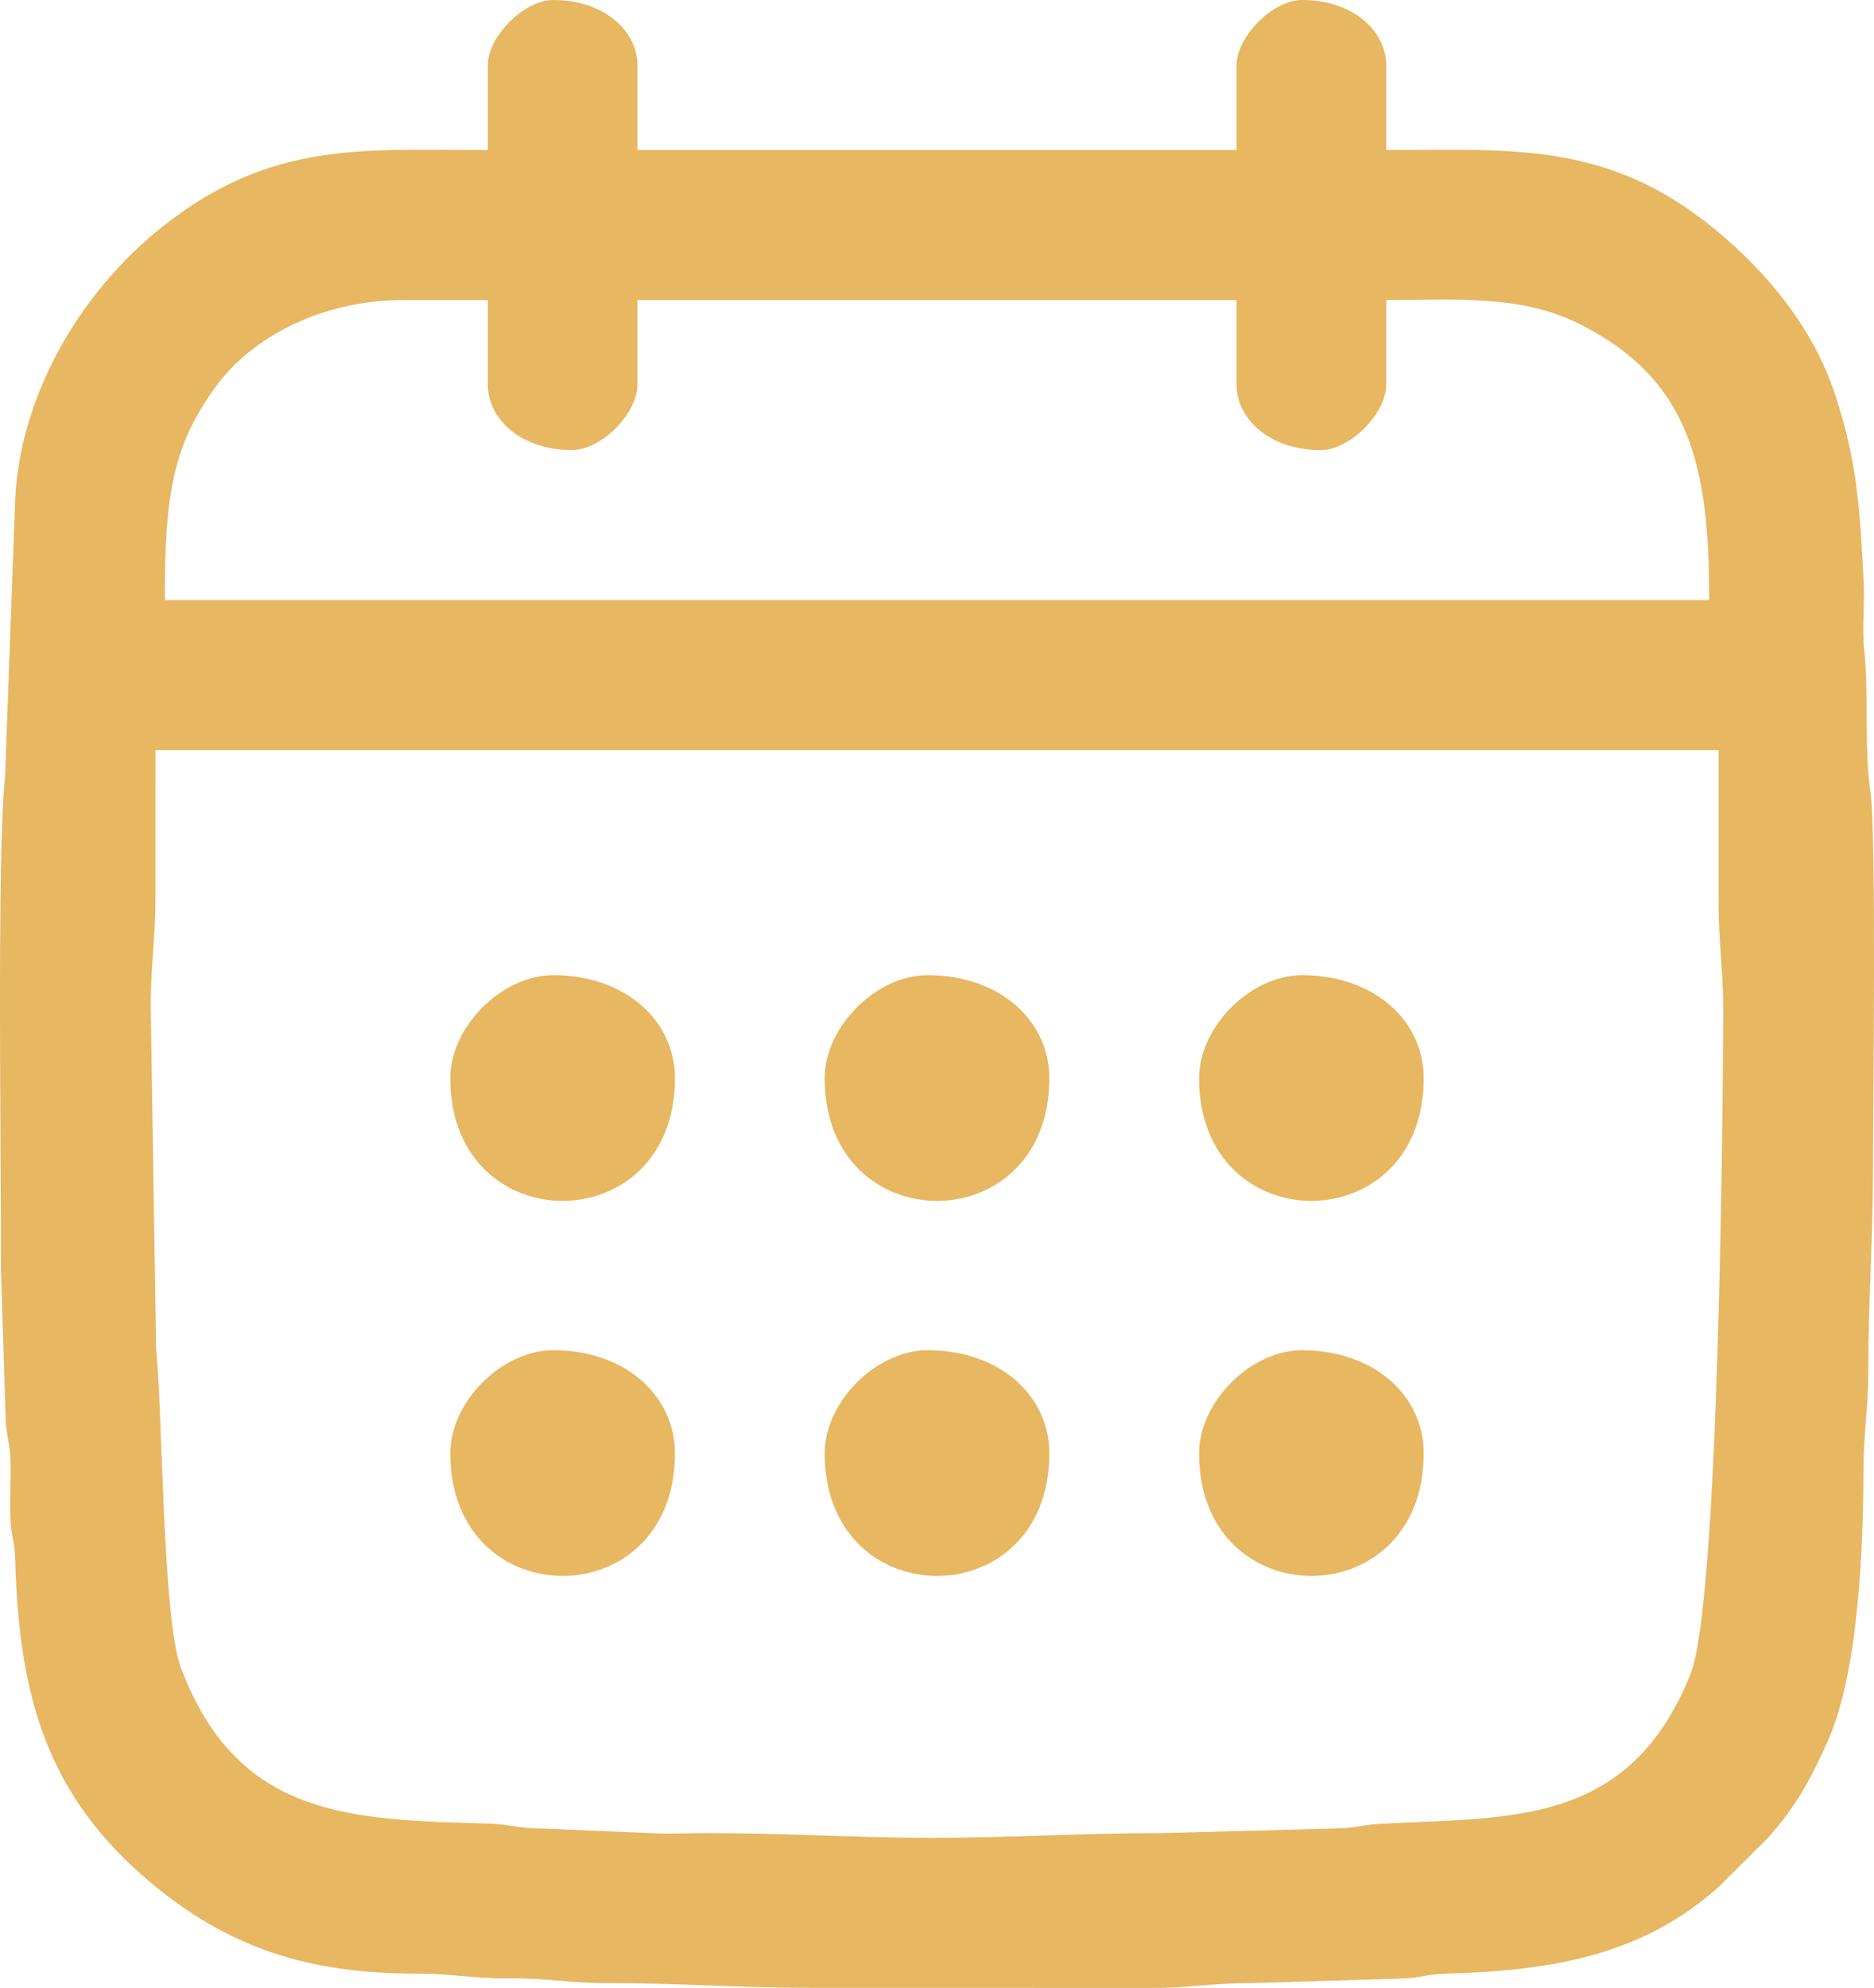
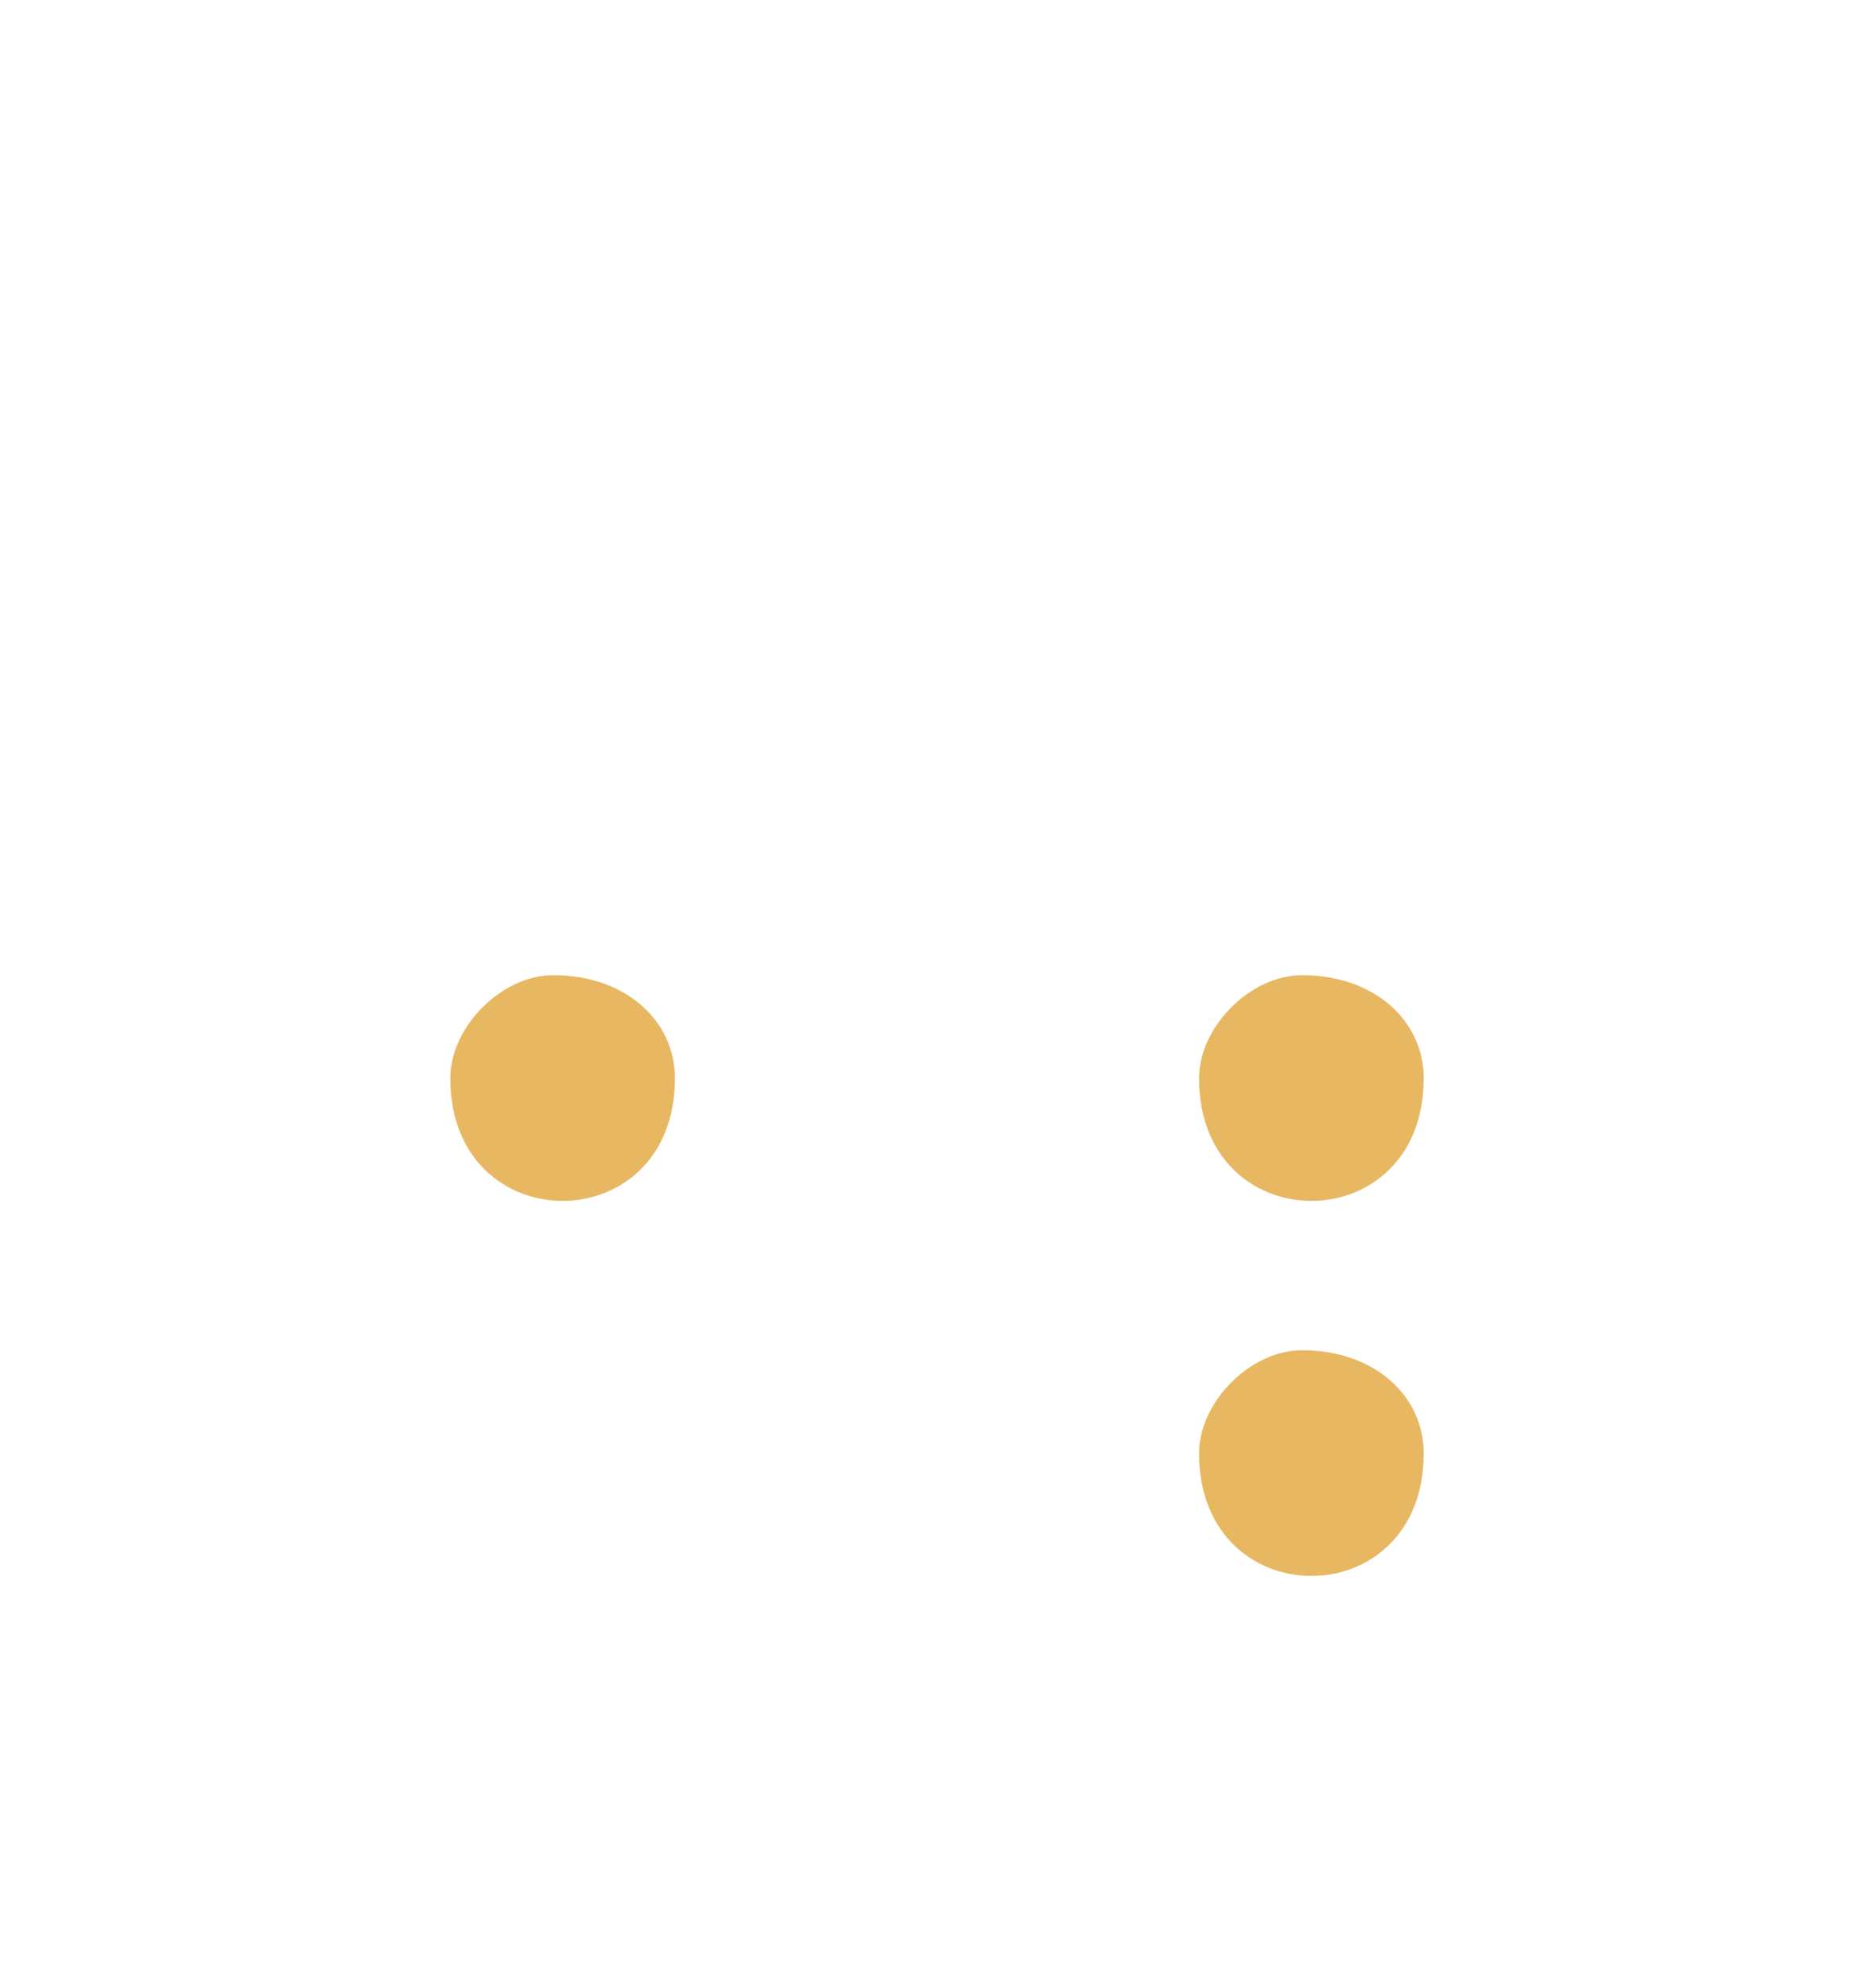
<svg xmlns="http://www.w3.org/2000/svg" width="116" height="123" viewBox="0 0 116 123" fill="none">
-   <path fill-rule="evenodd" clip-rule="evenodd" d="M9.624 48.155V46.414H106.377V55.697C106.374 58.442 106.678 60.011 106.668 62.658C106.645 68.737 106.409 99.166 104.646 103.568C100.844 113.06 93.467 112.414 85.519 112.842C84.207 112.912 83.935 113.141 82.344 113.144L71.905 113.423C66.802 113.423 62.648 113.714 57.71 113.714C52.939 113.714 48.8 113.423 43.805 113.423C42.696 113.423 41.415 113.484 40.328 113.425L33.656 113.143C31.98 113.141 31.682 112.877 30.2 112.834C21.729 112.586 14.701 112.516 11.185 103.156C10.053 100.143 10.053 86.969 9.665 83.502L9.331 62.366C9.318 59.815 9.624 58.153 9.623 55.406C9.621 52.989 9.623 50.572 9.623 48.154L9.624 48.155ZM24.977 18.566H30.192V23.787C30.192 25.891 32.201 27.849 35.406 27.849C37.215 27.849 39.461 25.599 39.461 23.787V18.566H76.541V23.787C76.541 25.891 78.55 27.849 81.755 27.849C83.564 27.849 85.81 25.599 85.81 23.787V18.566C89.956 18.566 94.066 18.212 97.695 20.009C104.68 23.468 105.799 28.934 105.799 37.131H10.203C10.203 30.754 10.633 27.587 13.428 23.825C15.608 20.889 19.881 18.566 24.977 18.566ZM30.192 4.062V9.283C22.431 9.283 16.779 8.687 10.032 14.043C4.939 18.087 1.092 24.625 0.924 31.319L0.311 48.112C-0.207 52.736 0.085 72.046 0.058 78.62L0.345 87.616C0.388 89.047 0.611 89.066 0.653 90.497C0.685 91.547 0.603 92.658 0.635 93.707C0.677 95.141 0.902 95.157 0.943 96.589C1.184 105.031 2.943 111.099 9.245 116.414C14.03 120.451 18.948 122.133 25.855 122.117C27.855 122.112 29.284 122.429 31.644 122.412C33.935 122.396 35.249 122.713 37.723 122.707C41.937 122.697 45.689 122.996 50.18 122.996L71.331 123C73.624 123.013 74.936 122.7 77.41 122.706L86.689 122.425C88.121 122.383 88.137 122.158 89.567 122.117C96.279 121.925 101.747 120.926 106.454 116.69L109.501 113.649C111.177 111.733 112.056 110.159 113.142 107.723C115.018 103.511 115.344 95.953 115.348 90.788C115.35 88.745 115.651 87.125 115.648 84.706C115.644 80.542 115.938 76.708 115.938 72.231C115.938 68.736 116.159 51.471 115.77 48.902C115.39 46.386 115.677 42.746 115.4 40.28C115.247 38.912 115.434 37.355 115.359 35.969C115.123 31.58 114.997 28.658 113.587 24.401C112.185 20.168 109.3 16.776 106.132 14.171C99.49 8.709 93.504 9.283 85.811 9.283V4.062C85.811 1.958 83.802 0 80.597 0C78.788 0 76.541 2.25 76.541 4.062V9.283H39.461V4.062C39.461 1.958 37.452 0 34.247 0C32.439 0 30.192 2.25 30.192 4.062H30.192Z" fill="#E7B762" />
-   <path fill-rule="evenodd" clip-rule="evenodd" d="M51.047 89.927C51.047 100.039 64.953 100.039 64.953 89.927C64.953 86.375 61.907 83.545 57.421 83.545C54.234 83.545 51.047 86.735 51.047 89.927Z" fill="#E7B762" />
-   <path fill-rule="evenodd" clip-rule="evenodd" d="M51.047 66.719C51.047 76.832 64.953 76.832 64.953 66.719C64.953 63.169 61.907 60.338 57.421 60.338C54.234 60.338 51.047 63.529 51.047 66.719Z" fill="#E7B762" />
-   <path fill-rule="evenodd" clip-rule="evenodd" d="M27.873 89.927C27.873 100.039 41.778 100.039 41.778 89.927C41.778 86.375 38.733 83.545 34.246 83.545C31.06 83.545 27.873 86.735 27.873 89.927Z" fill="#E7B762" />
  <path fill-rule="evenodd" clip-rule="evenodd" d="M74.223 89.927C74.223 100.039 88.127 100.039 88.127 89.927C88.127 86.375 85.083 83.545 80.596 83.545C77.409 83.545 74.223 86.735 74.223 89.927H74.223Z" fill="#E7B762" />
  <path fill-rule="evenodd" clip-rule="evenodd" d="M27.873 66.719C27.873 76.832 41.778 76.832 41.778 66.719C41.778 63.169 38.733 60.338 34.246 60.338C31.06 60.338 27.873 63.529 27.873 66.719Z" fill="#E7B762" />
  <path fill-rule="evenodd" clip-rule="evenodd" d="M74.223 66.719C74.223 76.832 88.127 76.832 88.127 66.719C88.127 63.169 85.083 60.338 80.596 60.338C77.409 60.338 74.223 63.529 74.223 66.719H74.223Z" fill="#E7B762" />
</svg>